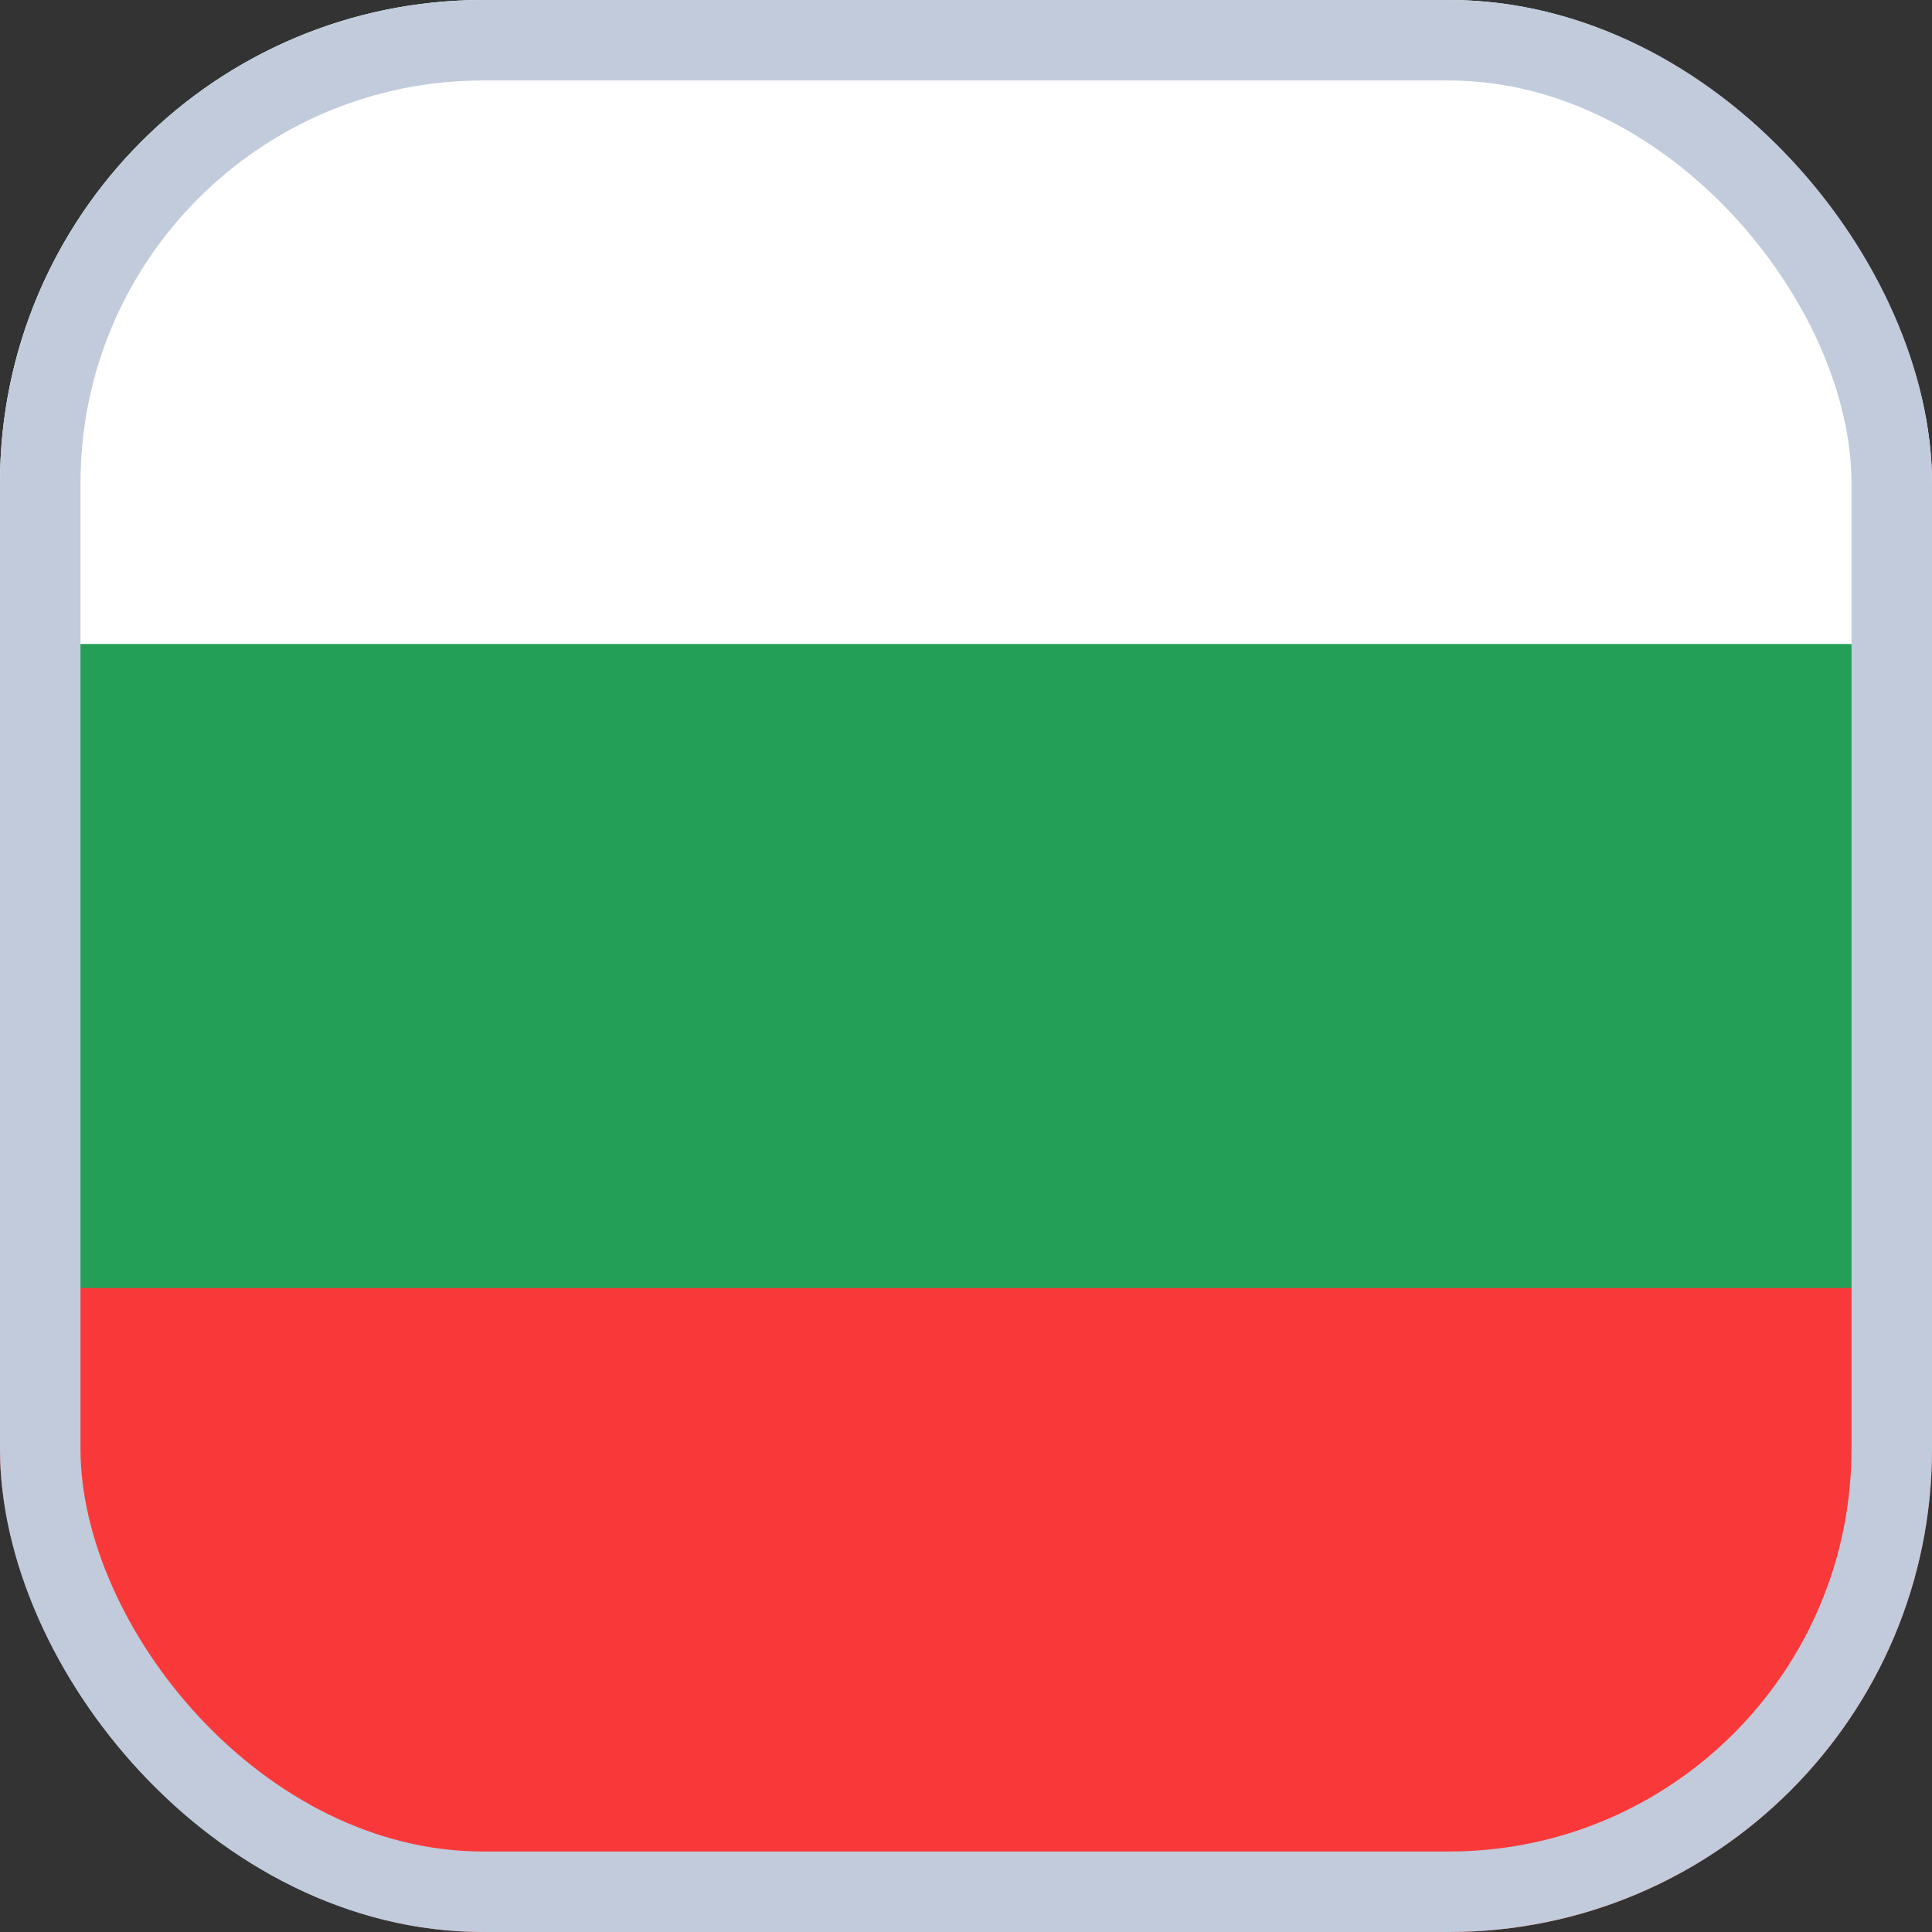
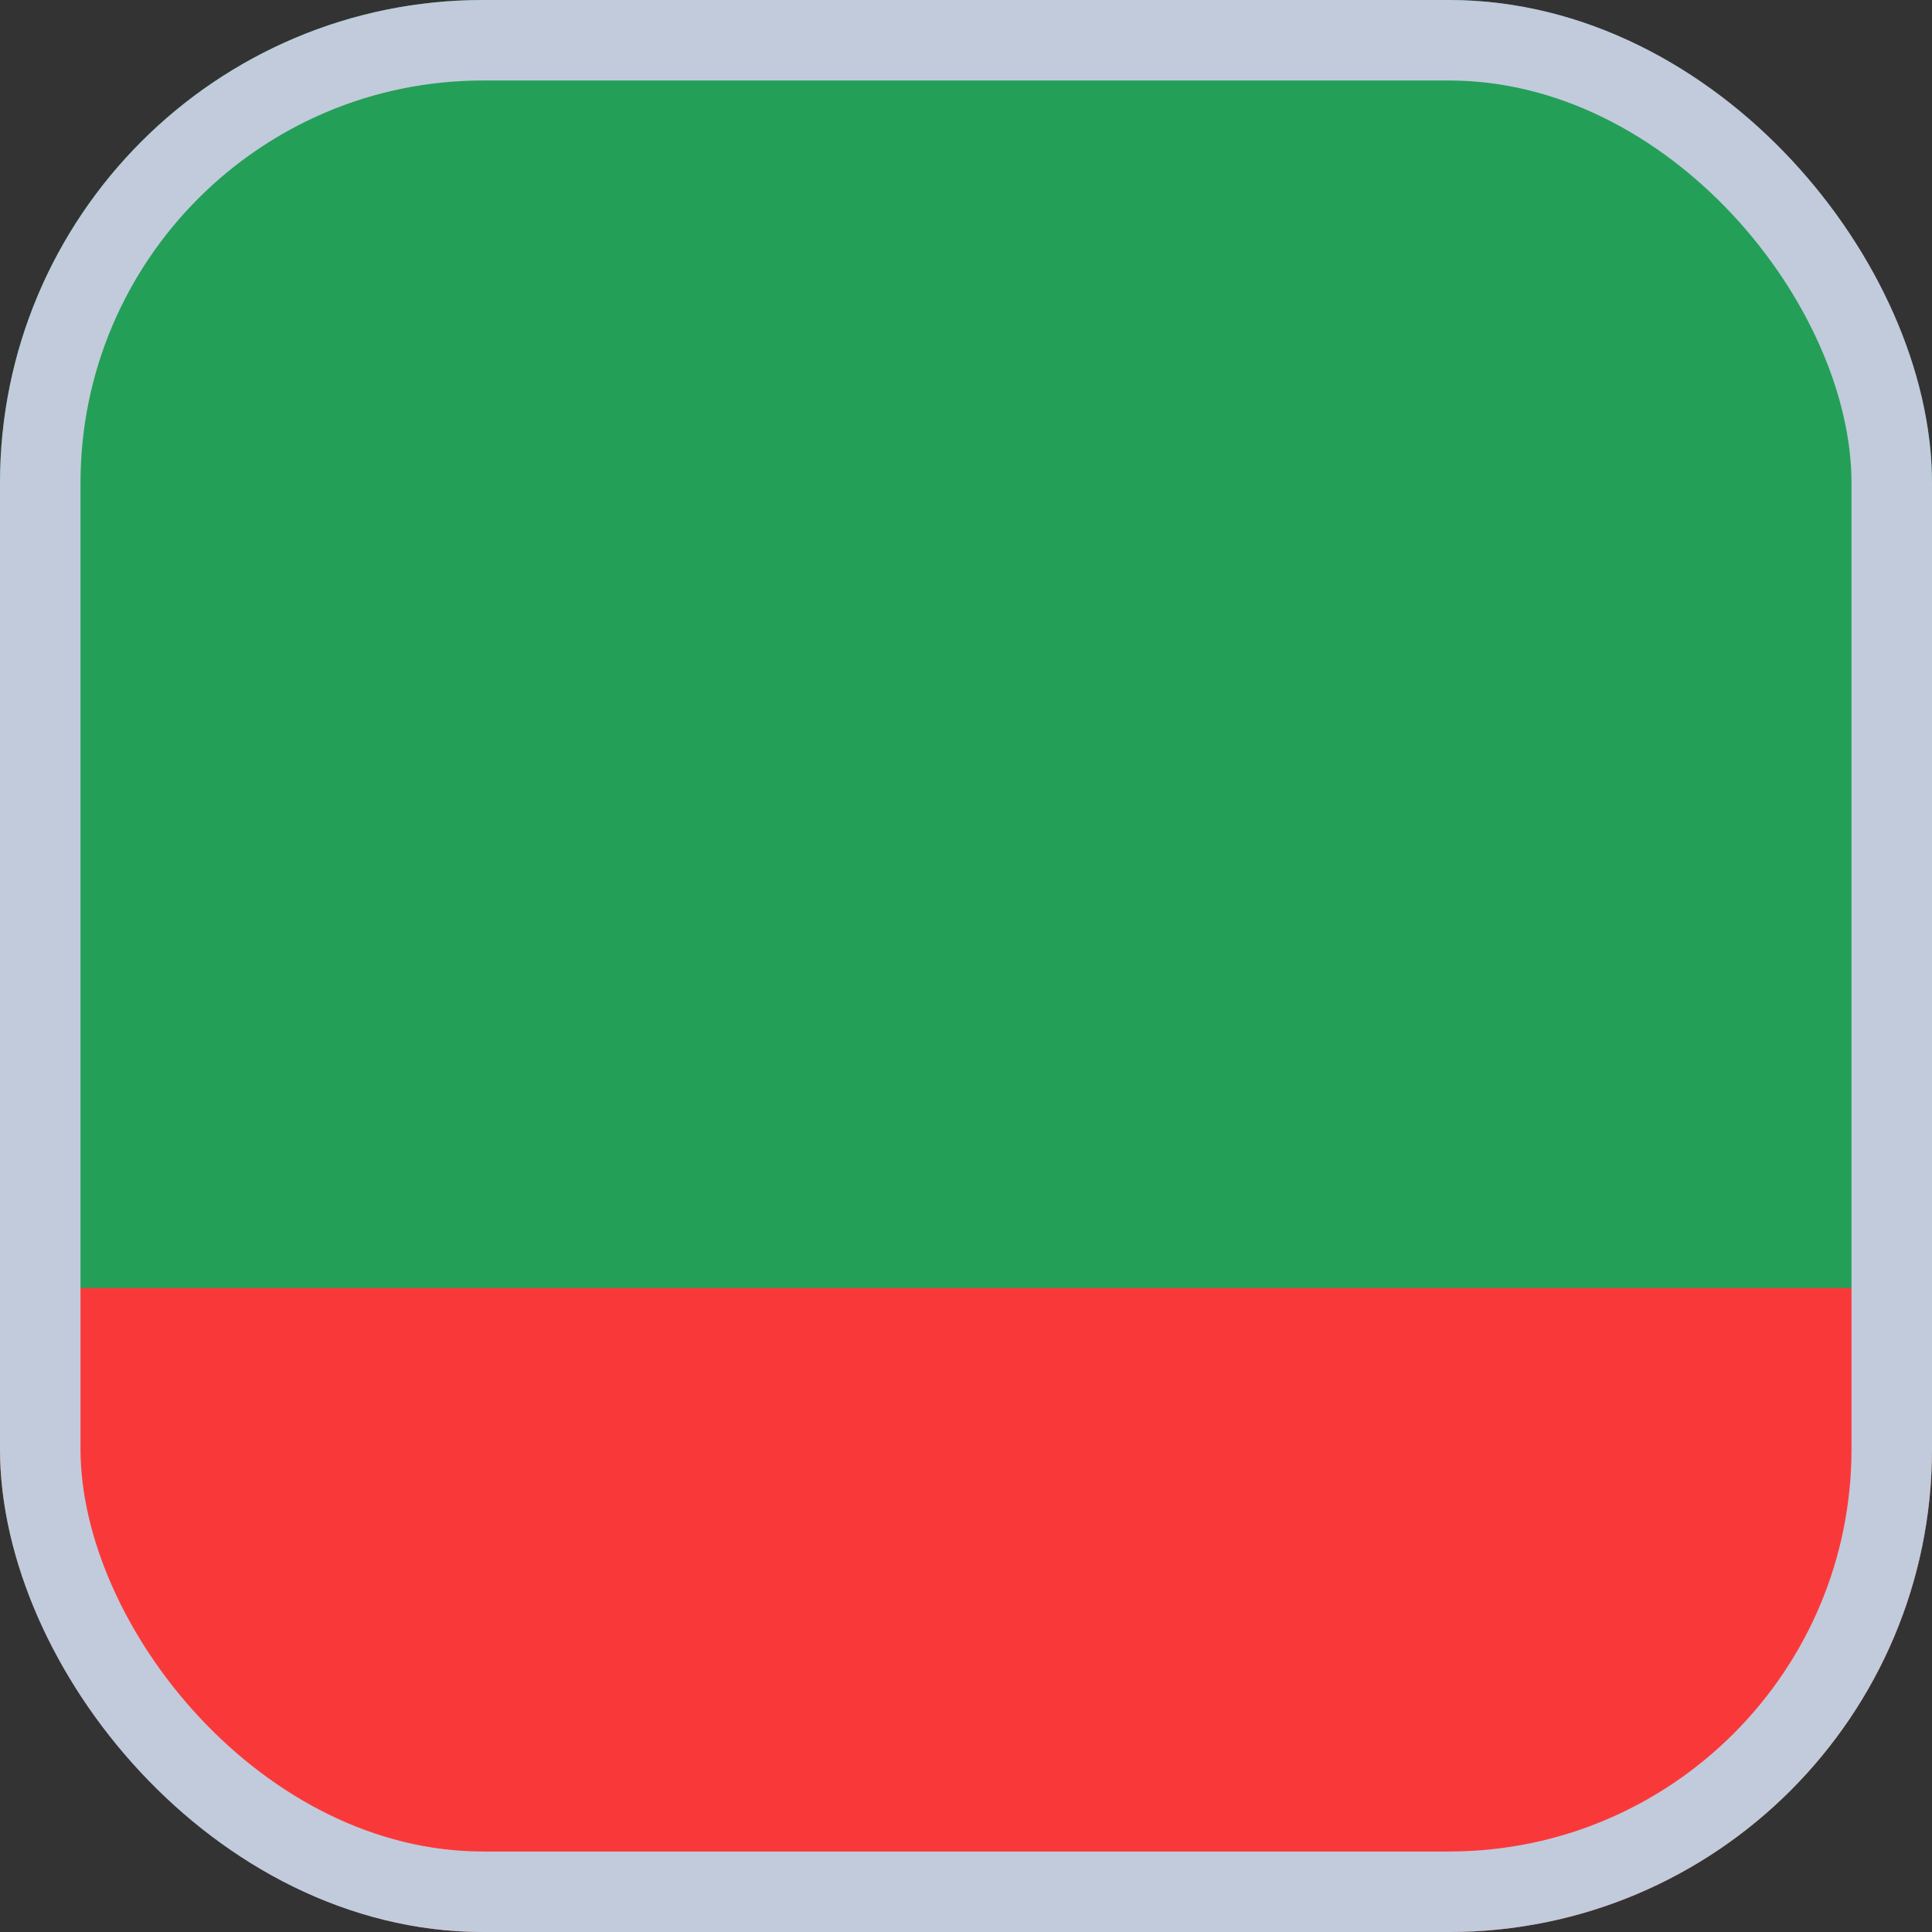
<svg xmlns="http://www.w3.org/2000/svg" width="24" height="24" viewBox="0 0 24 24" fill="none">
  <rect x="0" y="0" width="24" height="24" fill="#333333" stroke="none" />
  <g id="Flags">
    <g clip-path="url(#clip0_3728_39130)">
      <path id="Vector" d="M30.4 0H3.2C1.433 0 0 1.433 0 3.2V20.8C0 22.567 1.433 24 3.2 24H30.4C32.167 24 33.6 22.567 33.6 20.8V3.2C33.6 1.433 32.167 0 30.4 0Z" fill="#249F58" />
      <path id="Vector_2" fill-rule="evenodd" clip-rule="evenodd" d="M0 16H33.6V24H0V16Z" fill="#F93939" />
-       <path id="Vector_3" fill-rule="evenodd" clip-rule="evenodd" d="M0 0H33.6V8H0V0Z" fill="white" />
    </g>
    <rect x="0.5" y="0.5" width="23" height="23" rx="5.5" stroke="#C1CBDC" />
  </g>
  <defs>
    <clipPath id="clip0_3728_39130">
      <rect width="24" height="24" rx="6" fill="white" />
    </clipPath>
  </defs>
</svg>